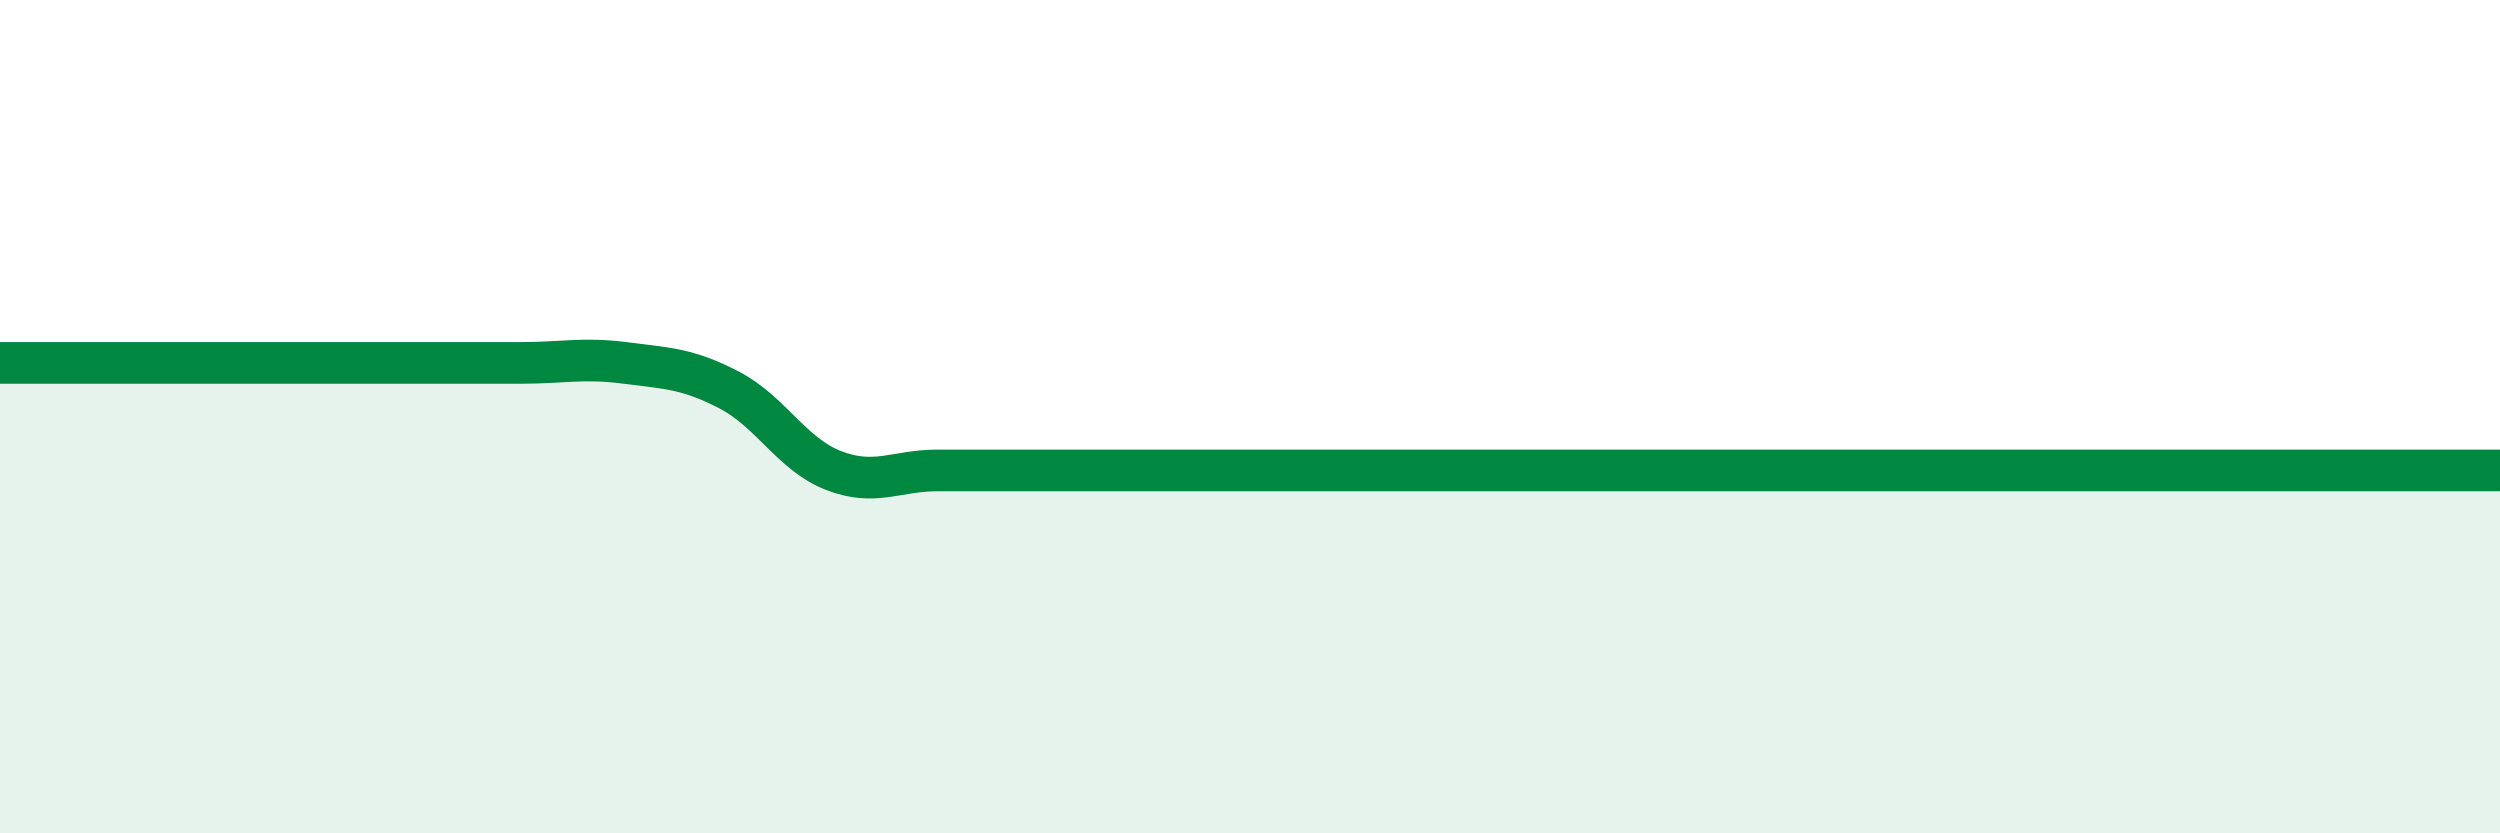
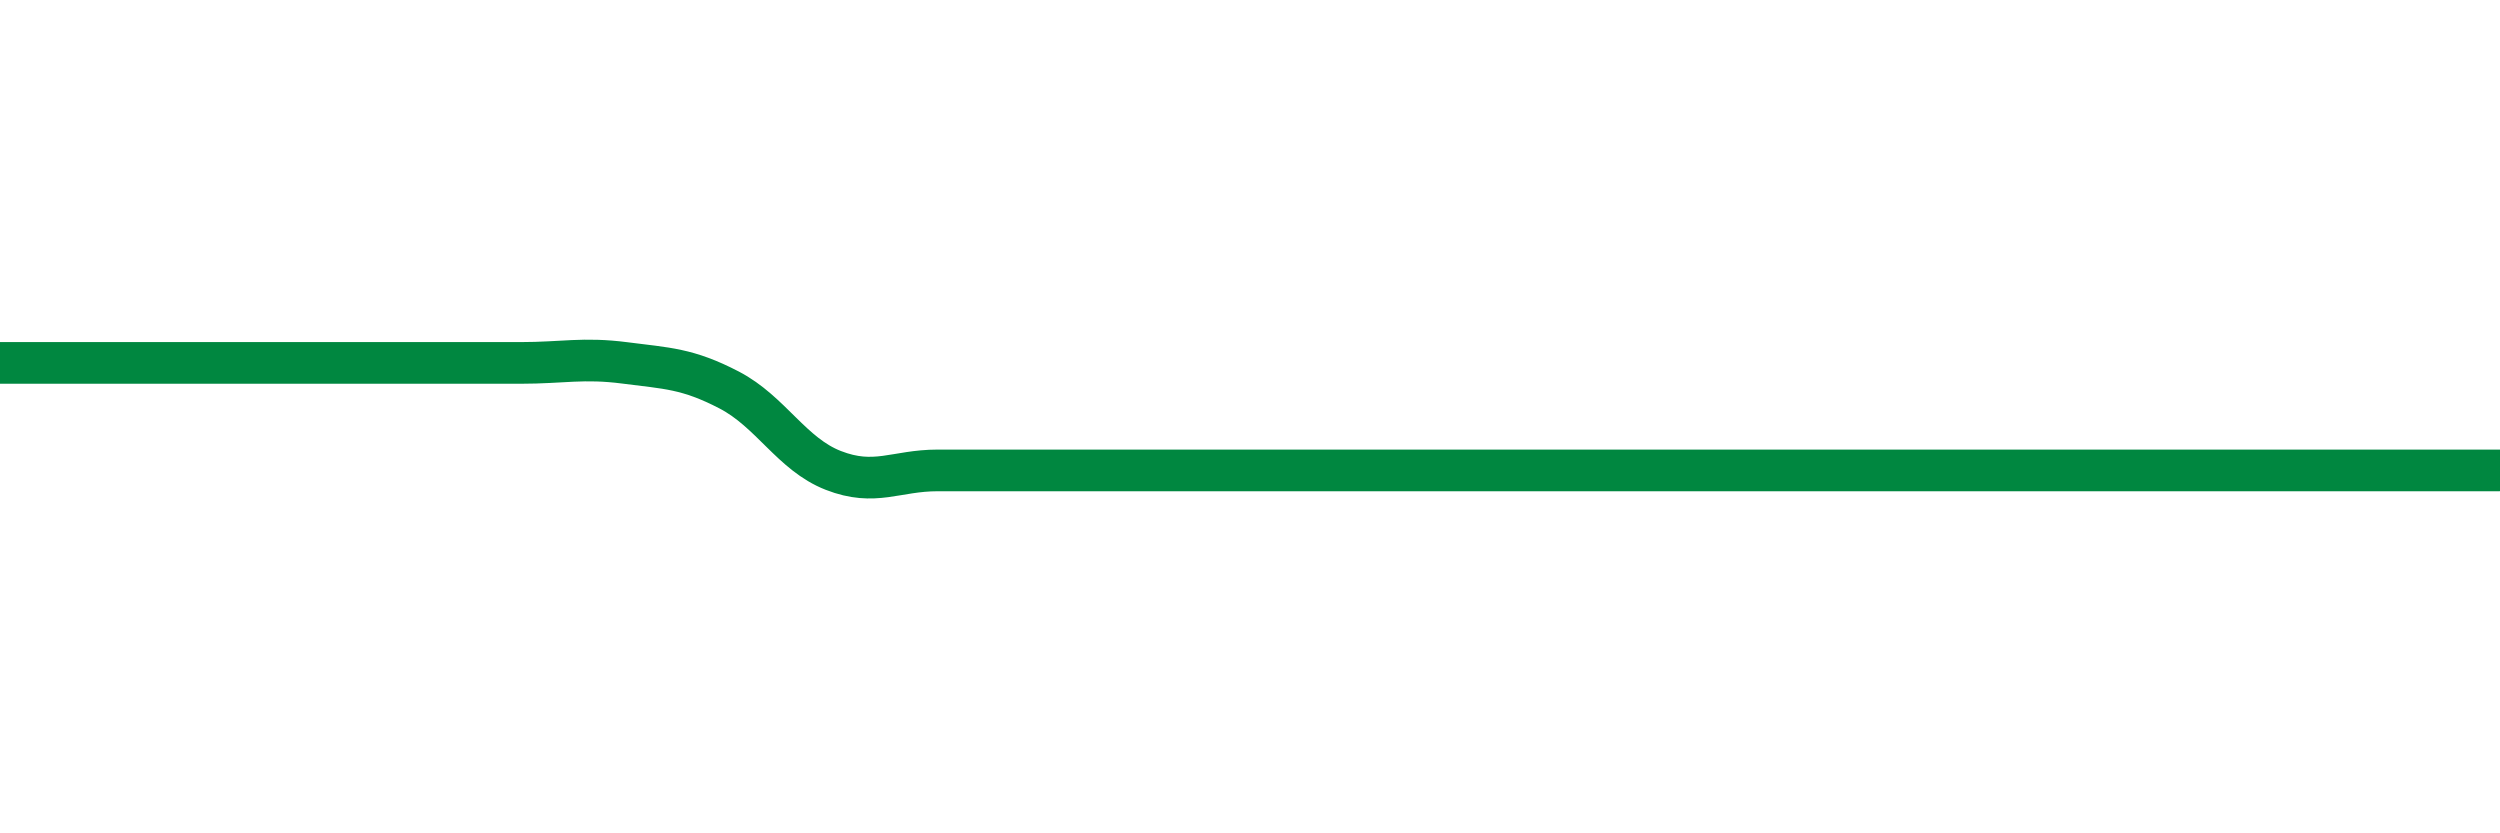
<svg xmlns="http://www.w3.org/2000/svg" width="60" height="20" viewBox="0 0 60 20">
-   <path d="M 0,8.71 C 0.5,8.71 1.5,8.71 2.5,8.71 C 3.5,8.71 4,8.71 5,8.71 C 6,8.71 6.5,8.71 7.5,8.71 C 8.5,8.71 9,8.71 10,8.71 C 11,8.71 11.5,8.71 12.5,8.71 C 13.5,8.71 14,8.58 15,8.71 C 16,8.84 16.5,8.84 17.5,9.36 C 18.5,9.88 19,10.9 20,11.29 C 21,11.68 21.5,11.29 22.5,11.29 C 23.5,11.29 24,11.29 25,11.29 C 26,11.29 26.5,11.29 27.5,11.29 C 28.5,11.29 29,11.29 30,11.29 C 31,11.29 31.5,11.29 32.5,11.29 C 33.5,11.29 34,11.29 35,11.29 C 36,11.29 36.5,11.29 37.5,11.29 C 38.5,11.29 39,11.29 40,11.29 C 41,11.29 41.5,11.29 42.5,11.29 C 43.5,11.29 44,11.29 45,11.29 C 46,11.29 46.5,11.29 47.5,11.29 C 48.5,11.29 49,11.29 50,11.29 C 51,11.29 51.5,11.29 52.5,11.29 C 53.5,11.29 54,11.29 55,11.29 C 56,11.29 56.5,11.29 57.5,11.29 C 58.5,11.29 59.5,11.29 60,11.29L60 20L0 20Z" fill="#008740" opacity="0.1" stroke-linecap="round" stroke-linejoin="round" />
  <path d="M 0,8.71 C 0.5,8.71 1.5,8.71 2.5,8.71 C 3.5,8.71 4,8.71 5,8.71 C 6,8.71 6.5,8.71 7.5,8.71 C 8.5,8.71 9,8.71 10,8.71 C 11,8.71 11.5,8.71 12.5,8.71 C 13.5,8.71 14,8.58 15,8.71 C 16,8.84 16.5,8.84 17.5,9.36 C 18.5,9.88 19,10.9 20,11.29 C 21,11.68 21.5,11.29 22.5,11.29 C 23.5,11.29 24,11.29 25,11.29 C 26,11.29 26.5,11.29 27.5,11.29 C 28.5,11.29 29,11.29 30,11.29 C 31,11.29 31.5,11.29 32.5,11.29 C 33.5,11.29 34,11.29 35,11.29 C 36,11.29 36.5,11.29 37.5,11.29 C 38.5,11.29 39,11.29 40,11.29 C 41,11.29 41.5,11.29 42.5,11.29 C 43.5,11.29 44,11.29 45,11.29 C 46,11.29 46.5,11.29 47.5,11.29 C 48.5,11.29 49,11.29 50,11.29 C 51,11.29 51.5,11.29 52.5,11.29 C 53.5,11.29 54,11.29 55,11.29 C 56,11.29 56.5,11.29 57.5,11.29 C 58.5,11.29 59.5,11.29 60,11.29" stroke="#008740" stroke-width="1" fill="none" stroke-linecap="round" stroke-linejoin="round" />
</svg>